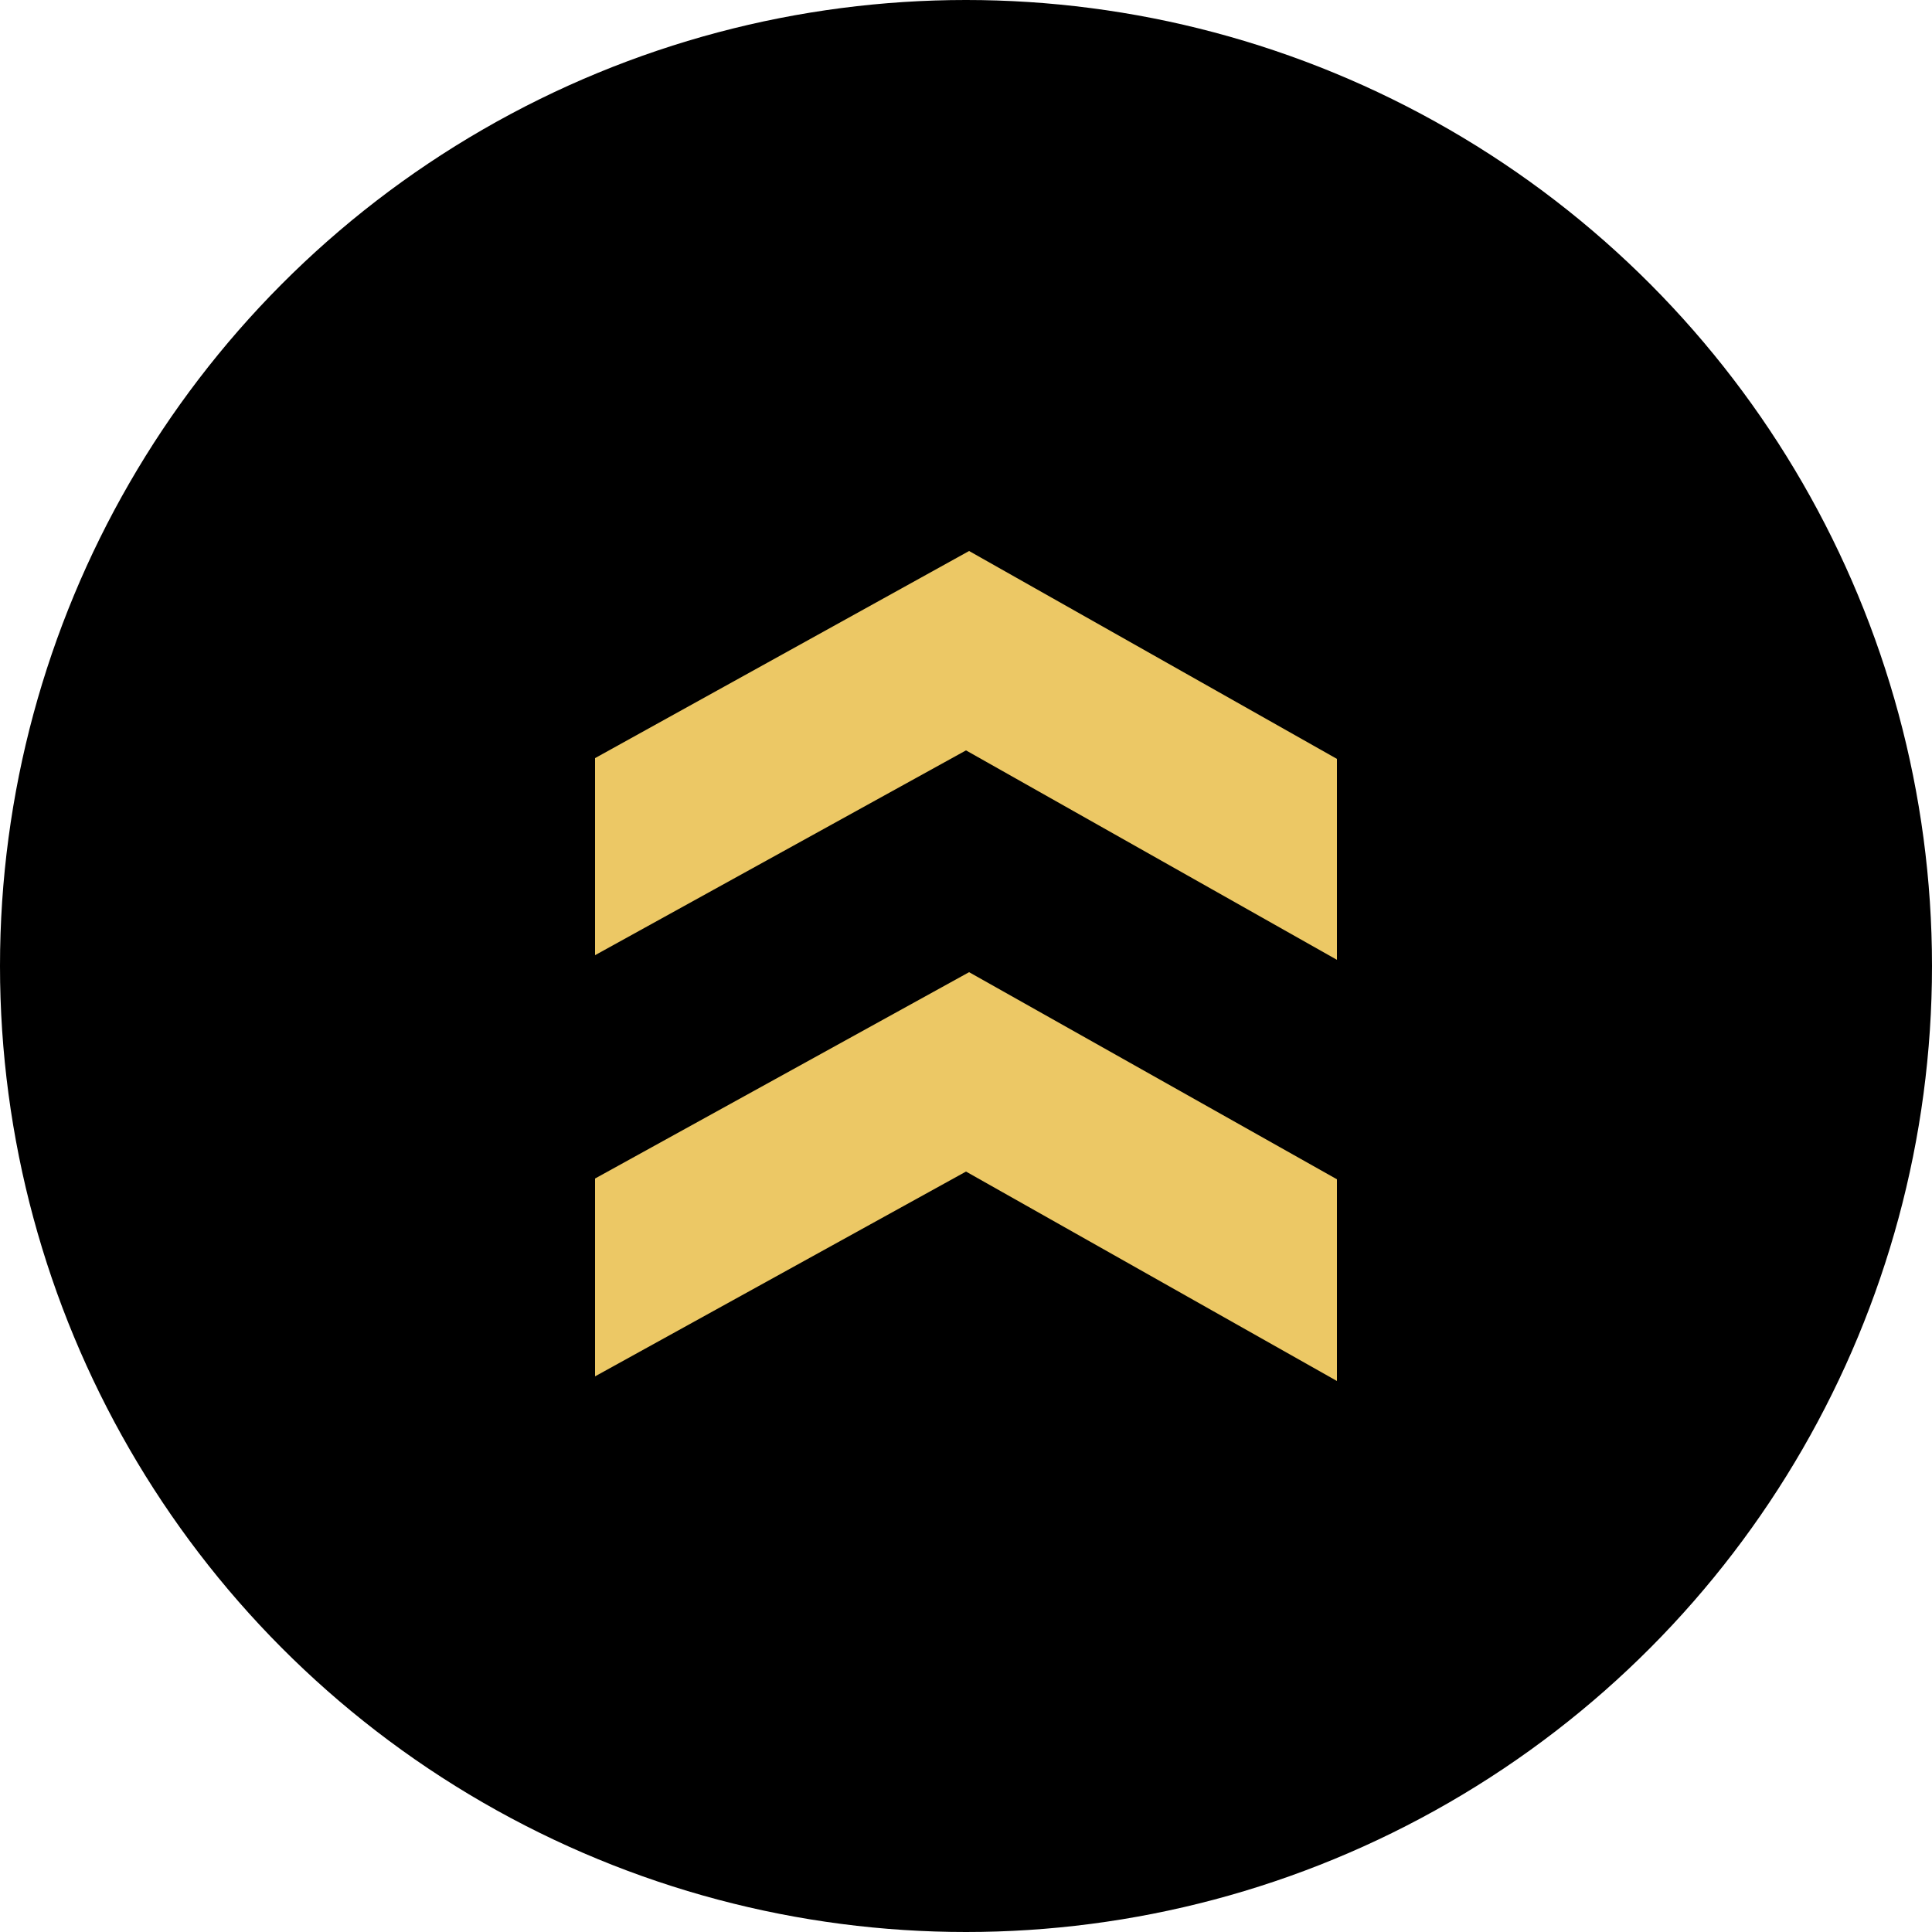
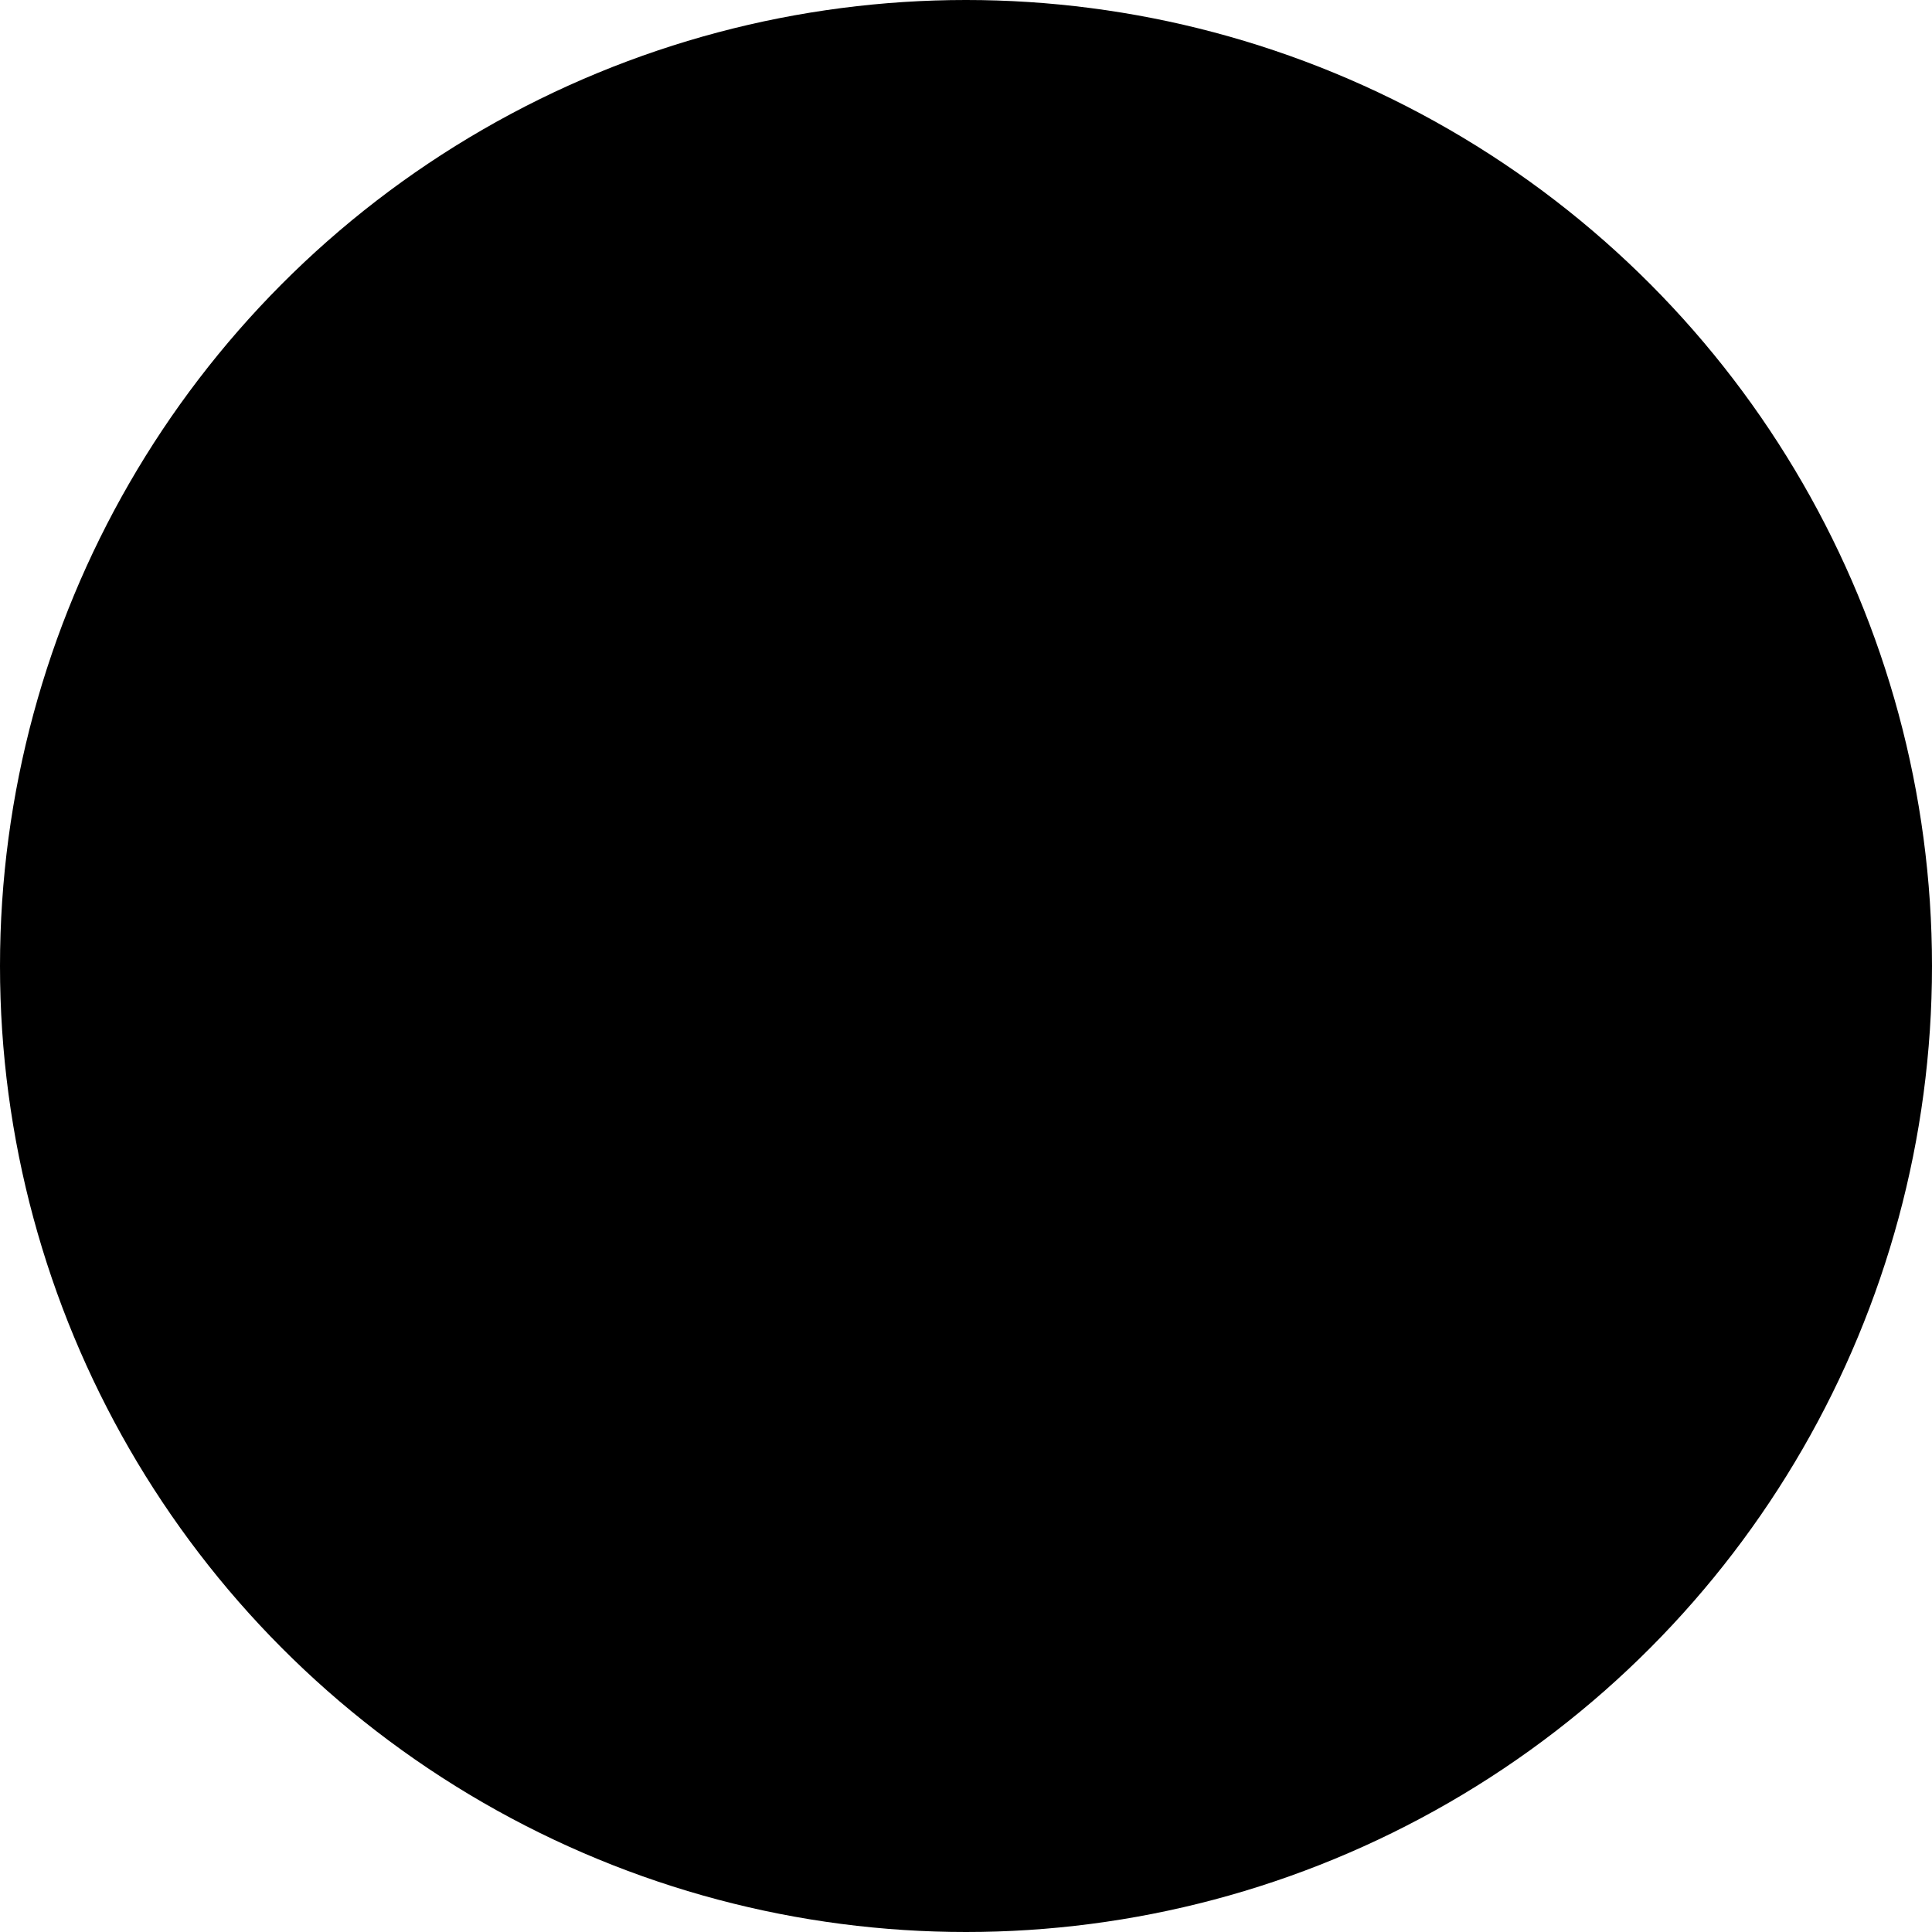
<svg xmlns="http://www.w3.org/2000/svg" viewBox="0 0 25 25">
  <defs>
    <style>
      .f4bbe7ce-002f-4679-ace4-c4d6e4983402 {
        fill: #ecc865;
      }
    </style>
  </defs>
  <g id="a6aa9faa-2bca-434d-b55f-d43aa3ec66e9" data-name="Capa 2">
    <g id="a69aa5d0-13b6-4ca9-8593-63b816adfd5b" data-name="Capa 1">
      <g>
        <circle cx="12.5" cy="12.5" r="12.5" />
        <g>
-           <polygon class="f4bbe7ce-002f-4679-ace4-c4d6e4983402" points="12.54 7.13 7.7 9.81 7.7 12.36 12.5 9.71 17.3 12.42 17.3 9.82 12.54 7.13" />
-           <polygon class="f4bbe7ce-002f-4679-ace4-c4d6e4983402" points="7.7 15.25 7.7 17.81 12.5 15.16 17.3 17.87 17.3 15.26 12.54 12.58 7.7 15.25" />
-         </g>
+           </g>
      </g>
    </g>
  </g>
</svg>